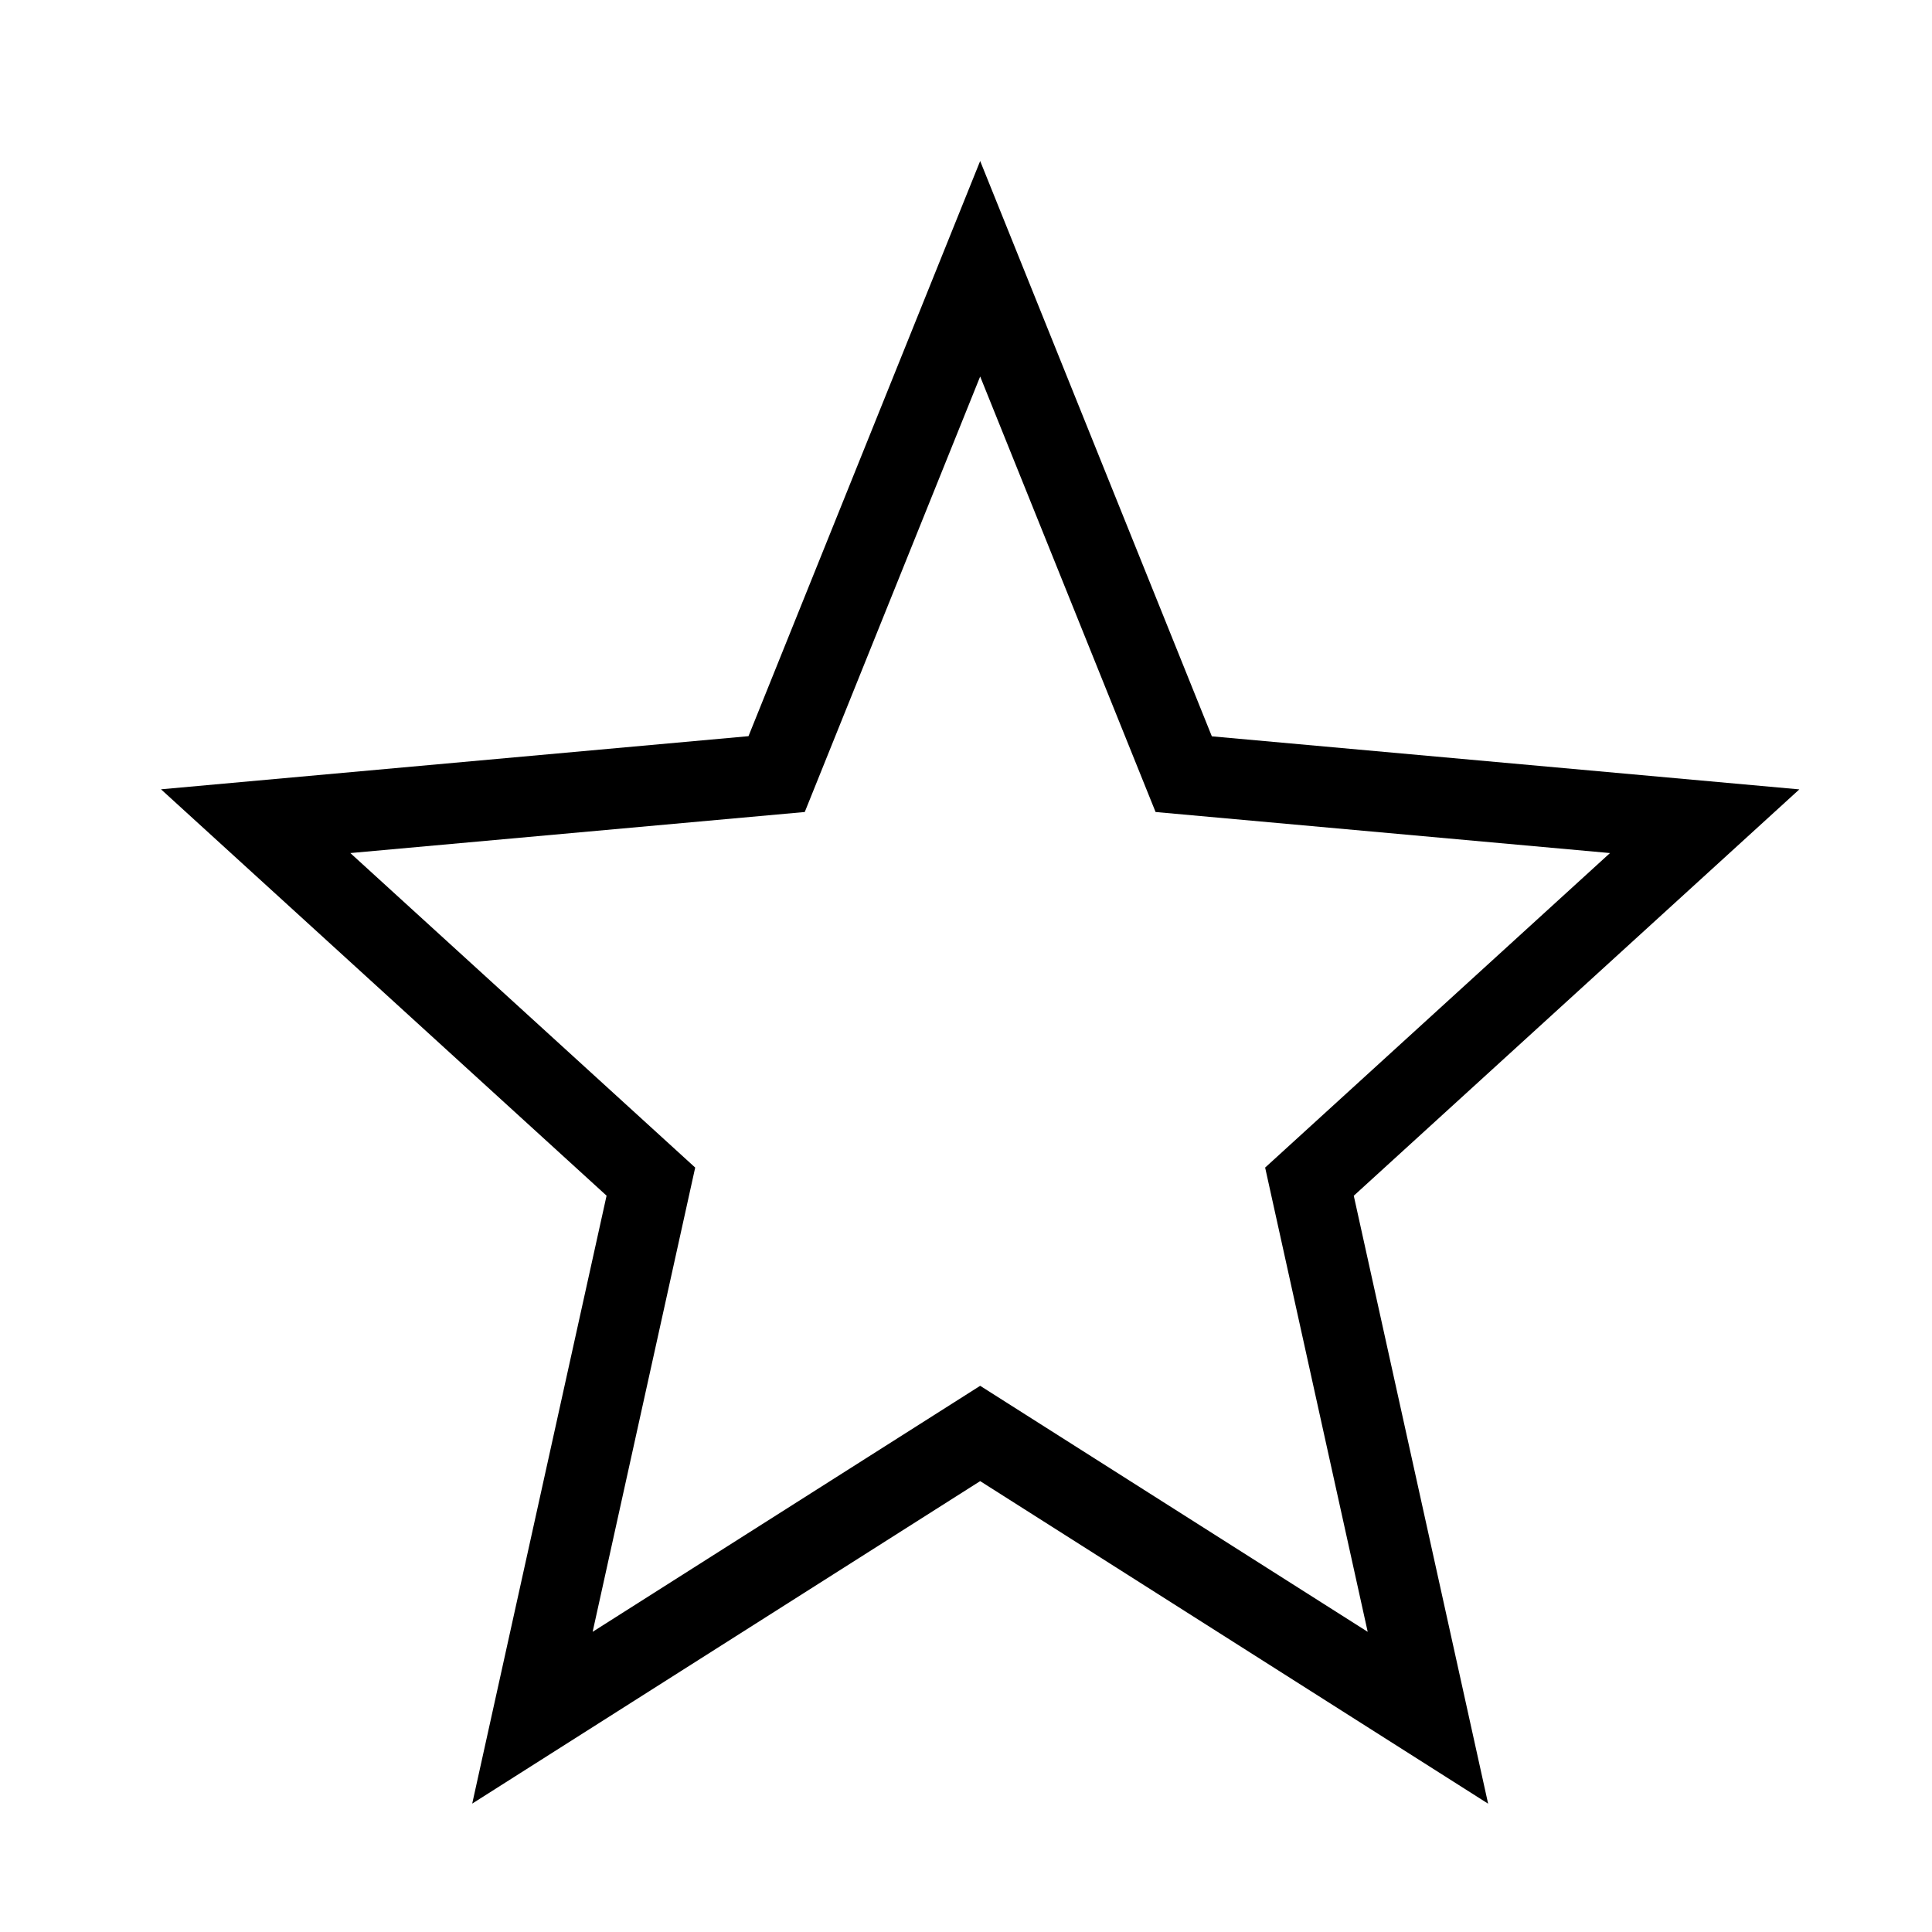
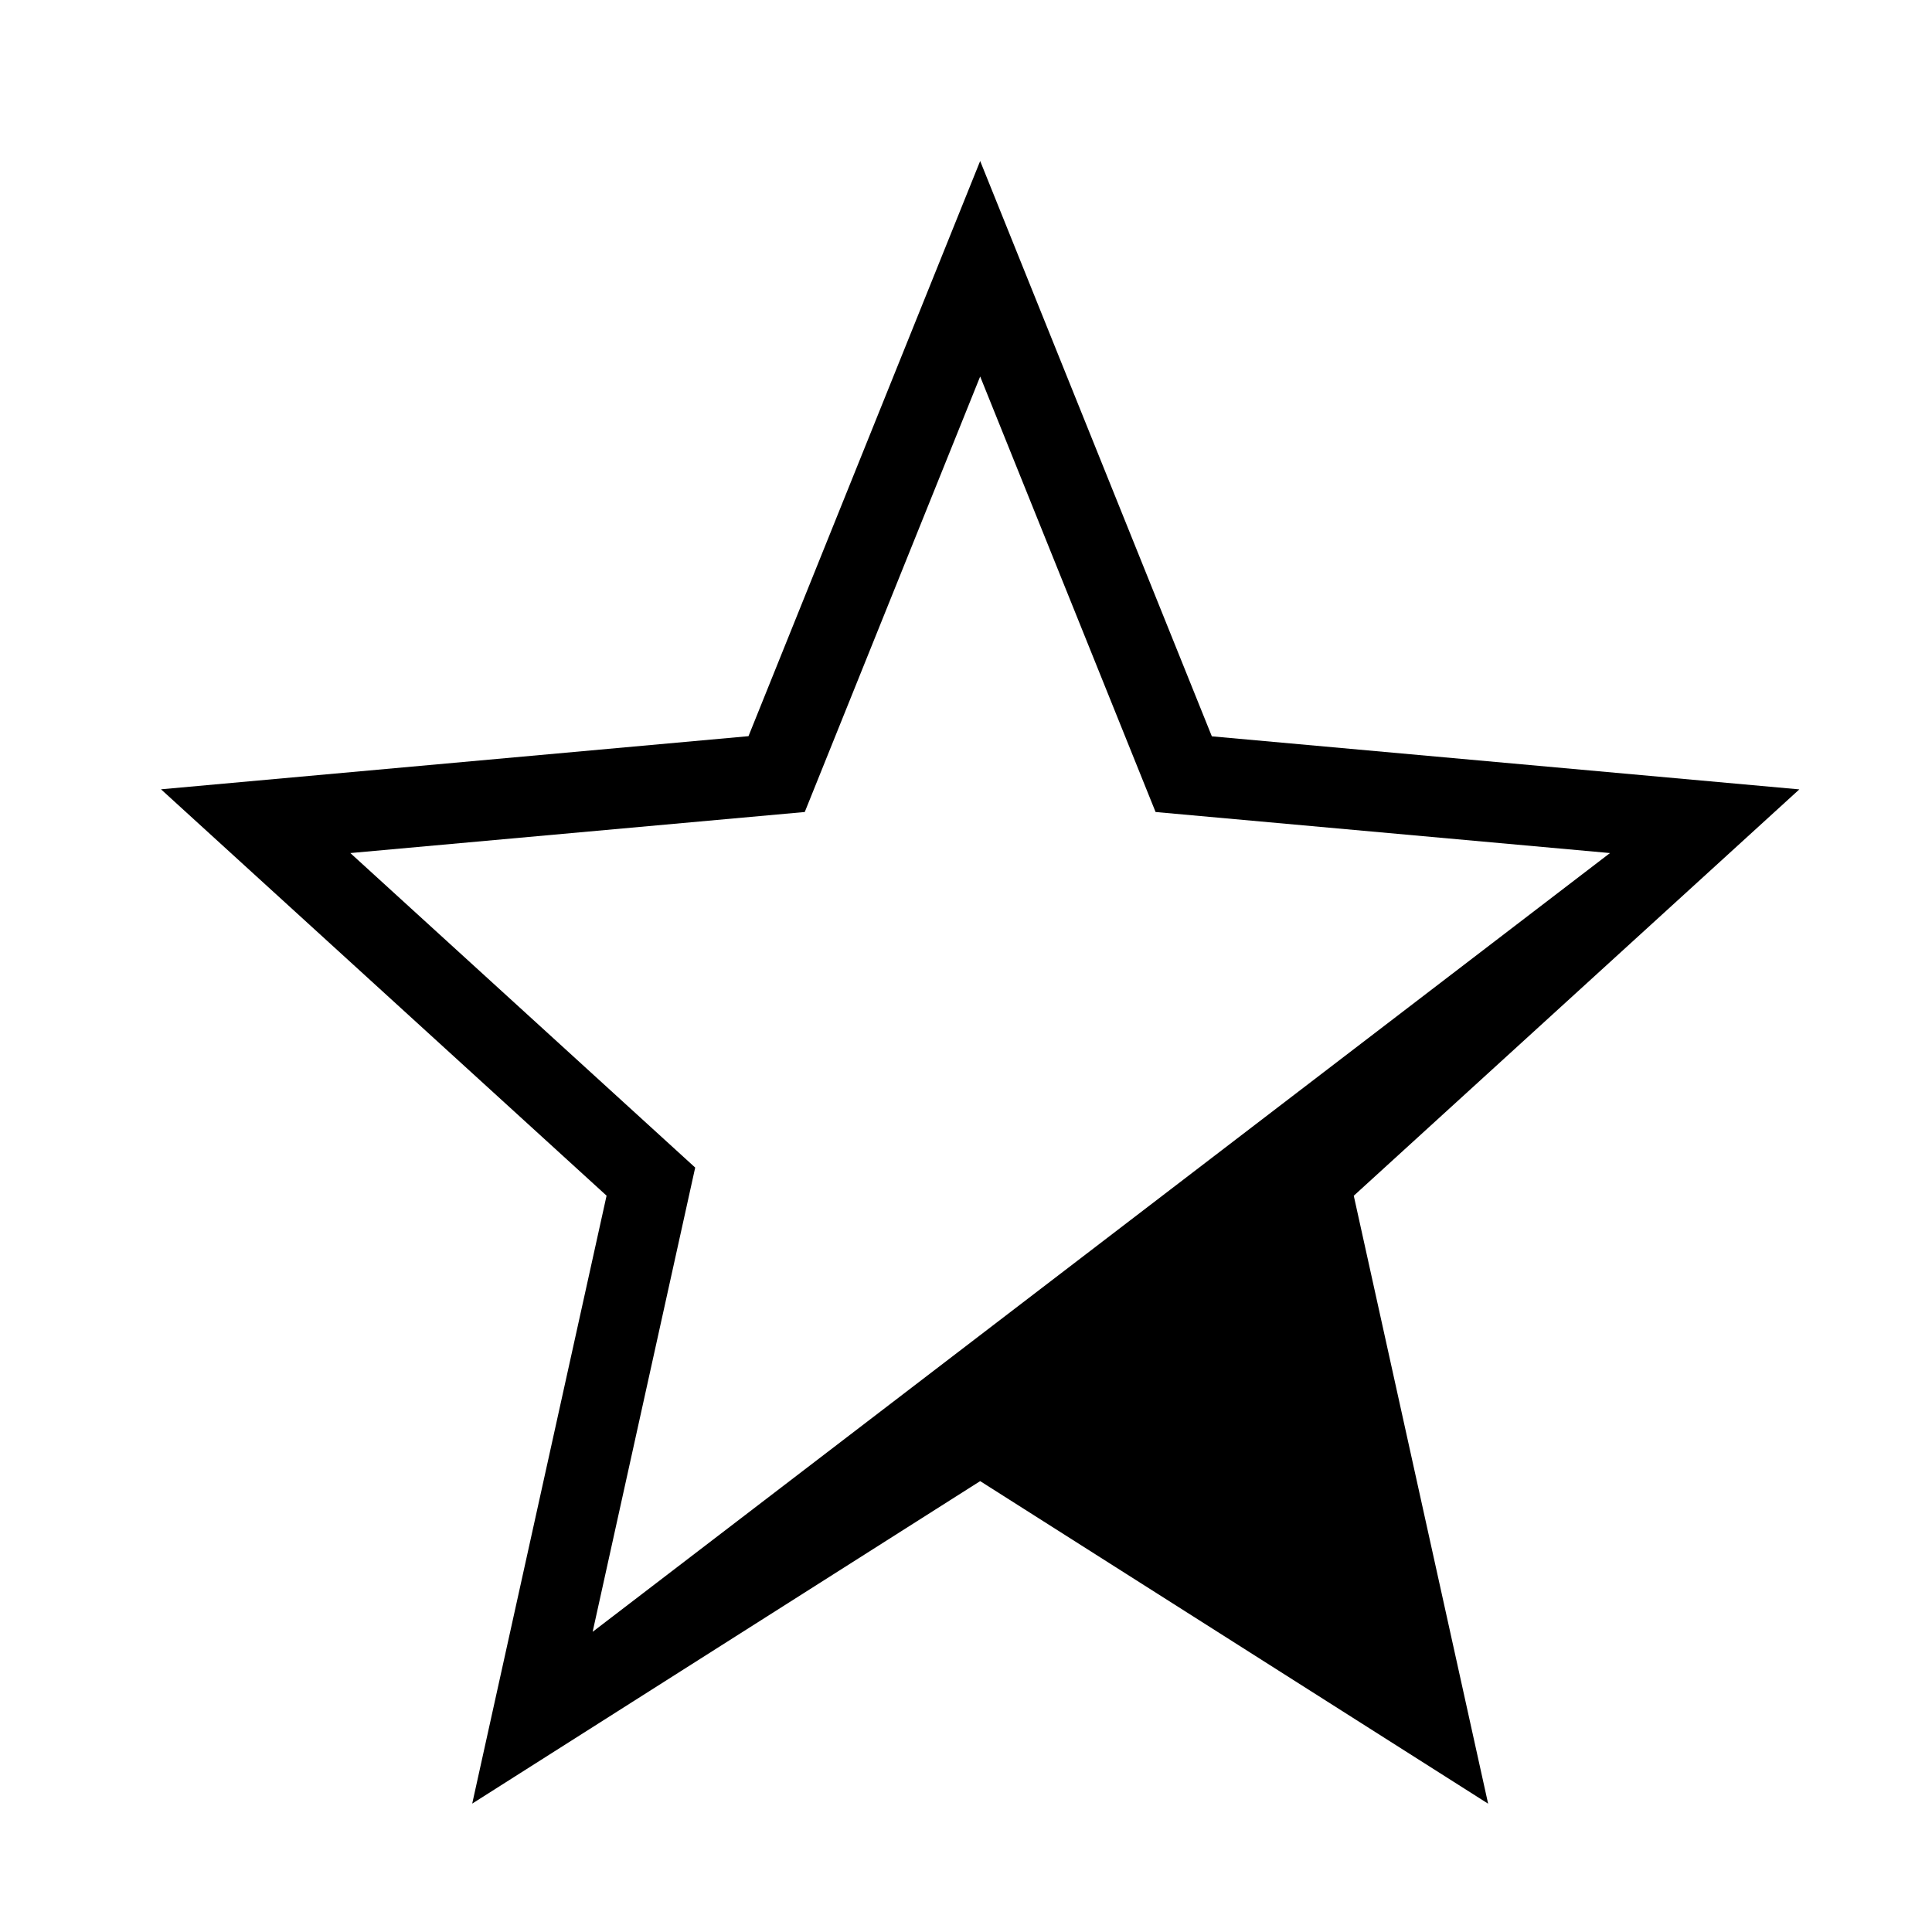
<svg xmlns="http://www.w3.org/2000/svg" viewBox="0 0 24 24">
-   <path role="presentation" d="M5.866 22.405l1.669-7.552L2 9.805l7.298-.66L12.176 2l2.878 7.147 7.298.659-5.535 5.048 1.669 7.552-6.31-4.007-6.31 4.006zm1.496-2.134l4.814-3.056 4.814 3.056-1.274-5.767L20 10.597l-5.645-.51-2.179-5.41-2.179 5.41-5.645.51 4.284 3.907-1.274 5.767z" />
+   <path role="presentation" d="M5.866 22.405l1.669-7.552L2 9.805l7.298-.66L12.176 2l2.878 7.147 7.298.659-5.535 5.048 1.669 7.552-6.31-4.007-6.31 4.006zm1.496-2.134L20 10.597l-5.645-.51-2.179-5.41-2.179 5.41-5.645.51 4.284 3.907-1.274 5.767z" />
</svg>